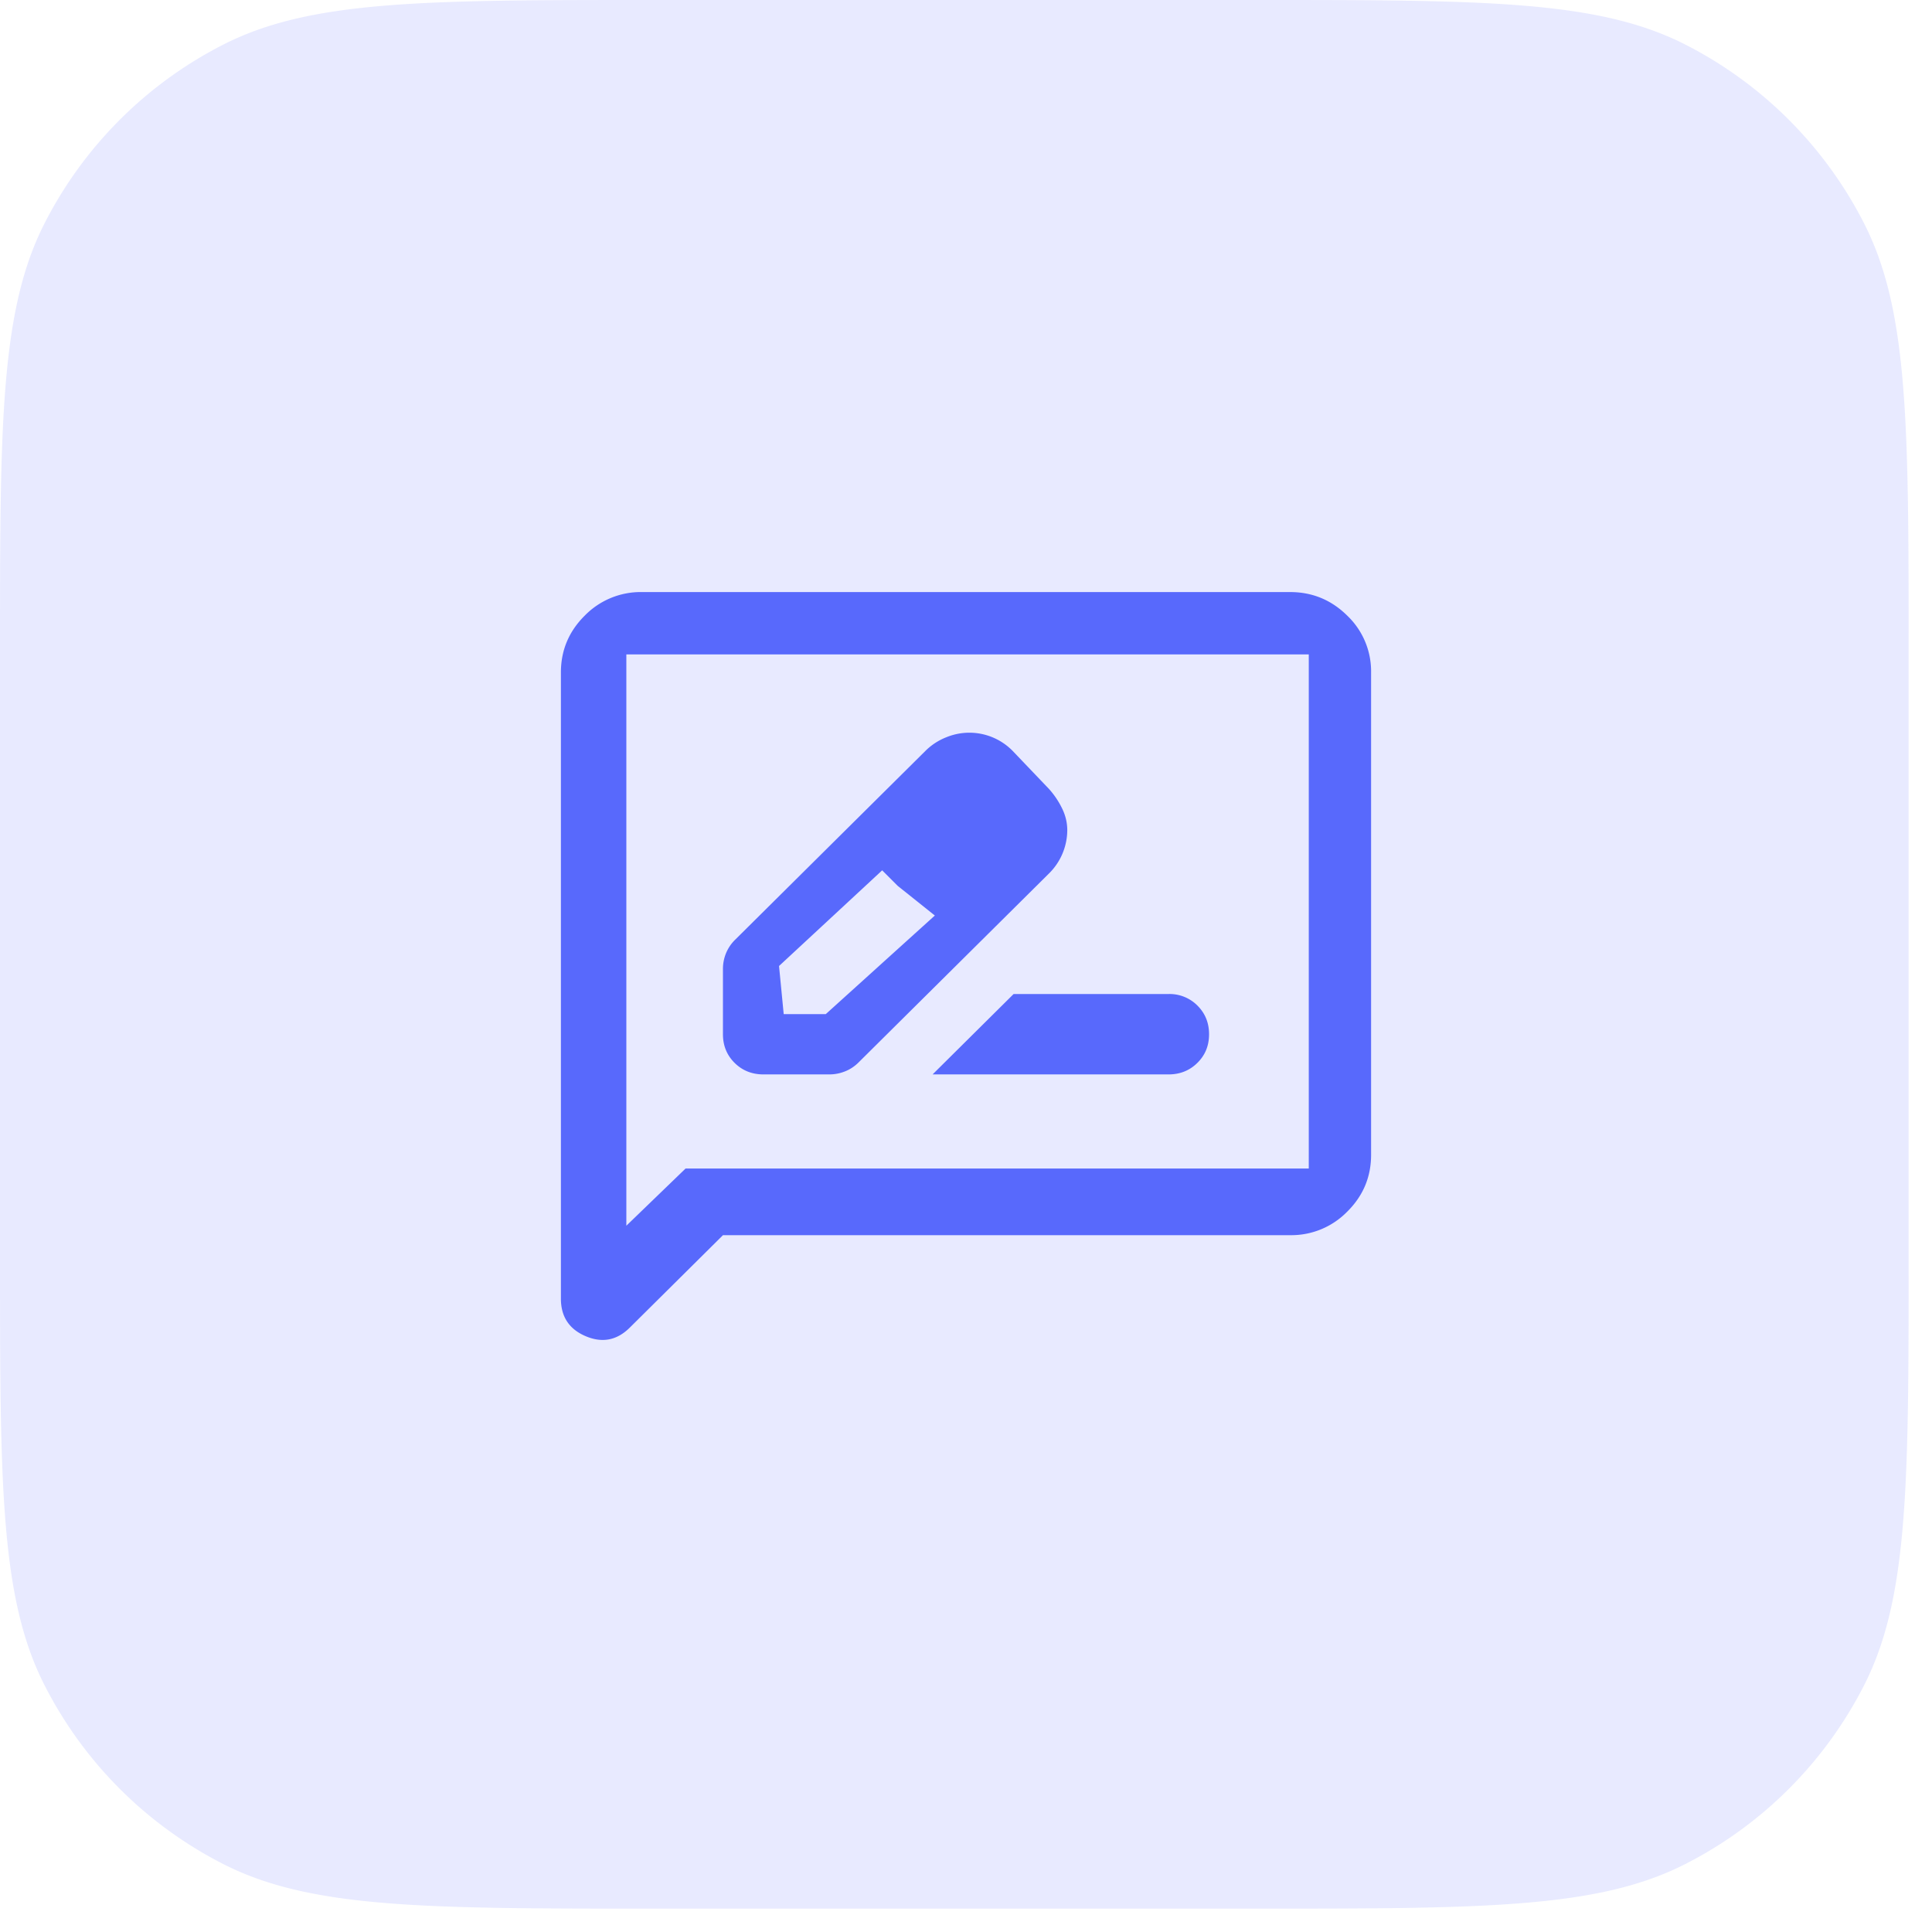
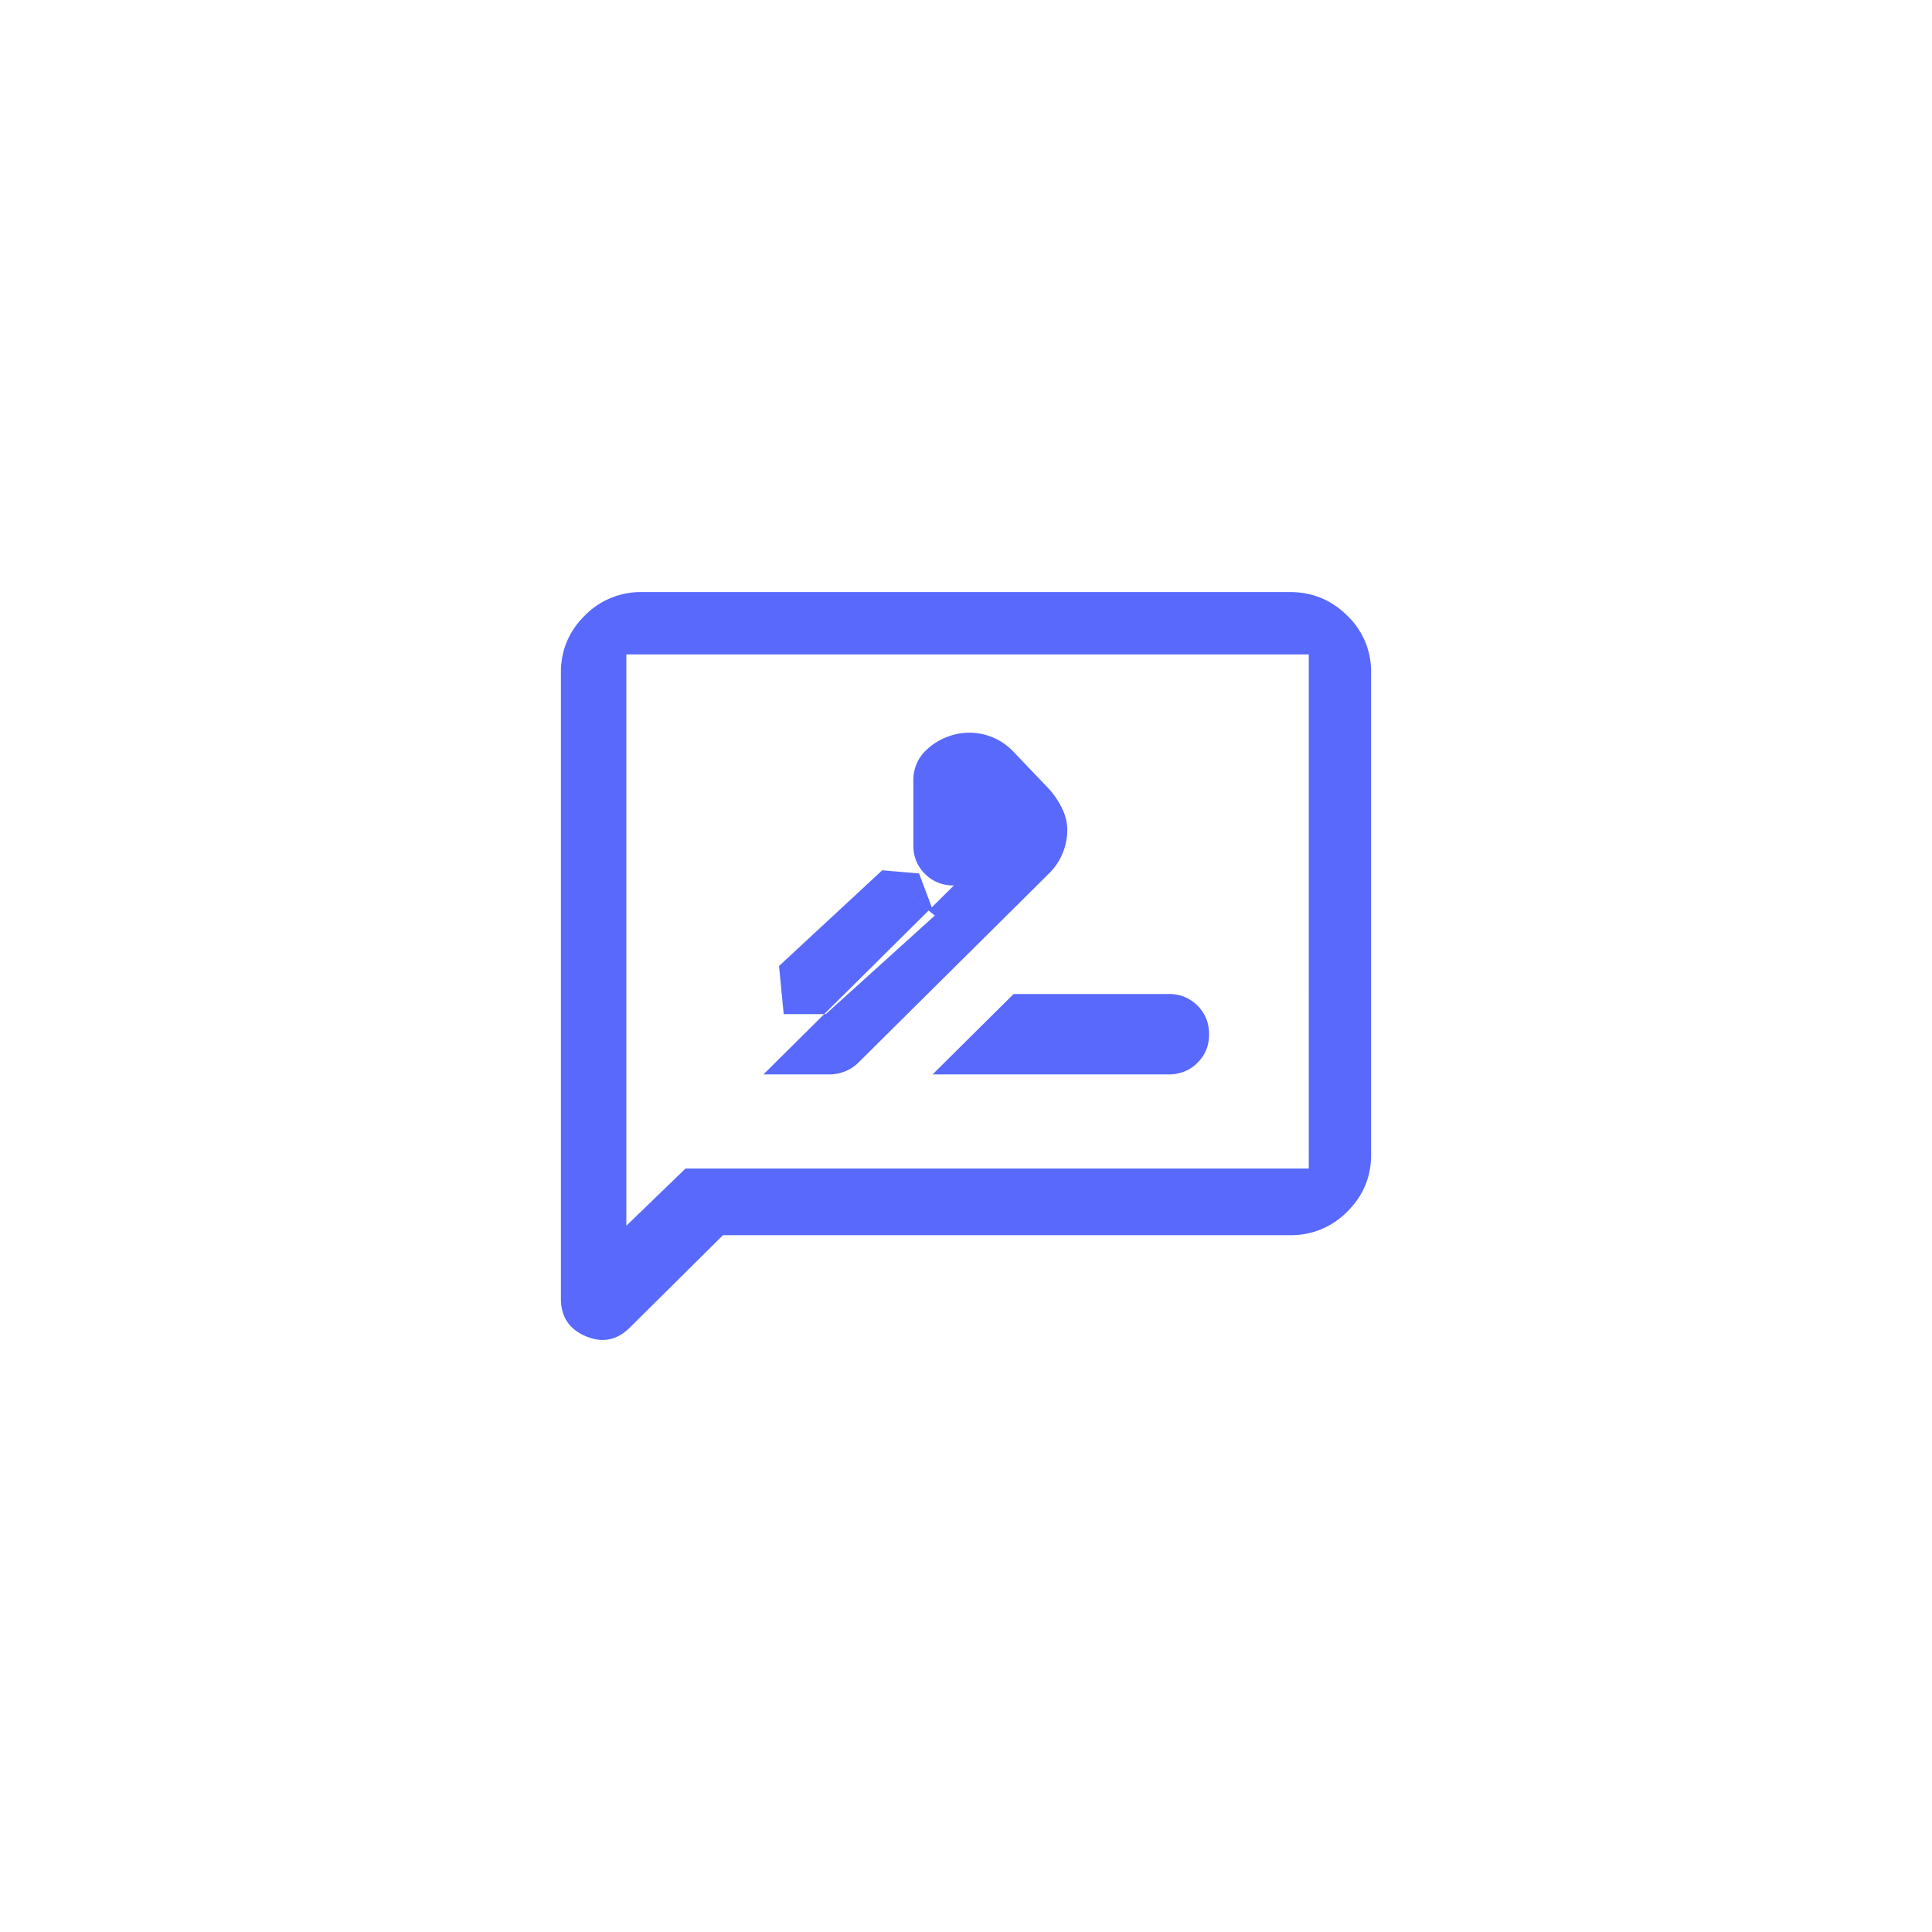
<svg xmlns="http://www.w3.org/2000/svg" width="62" height="62" fill="none">
-   <path fill="#596AFF" fill-opacity=".14" d="M0 21C0 13.65 0 9.974 1.43 7.166a13.125 13.125 0 0 1 5.736-5.735C9.974 0 13.65 0 21 0h19.25c7.35 0 11.026 0 13.834 1.43a13.125 13.125 0 0 1 5.735 5.736C61.25 9.974 61.25 13.65 61.25 21v19.25c0 7.35 0 11.026-1.43 13.834a13.125 13.125 0 0 1-5.736 5.735C51.276 61.25 47.6 61.25 40.25 61.25H21c-7.35 0-11.026 0-13.834-1.43a13.125 13.125 0 0 1-5.735-5.736C0 51.276 0 47.6 0 40.25V21z" />
-   <path fill="#5869FC" d="M24.5 34.479h2.113c.173 0 .341-.032.504-.097.163-.064.309-.161.438-.29l6.11-6.063a1.963 1.963 0 0 0 .585-1.386c0-.237-.054-.468-.163-.693a2.702 2.702 0 0 0-.422-.63l-1.17-1.225a1.944 1.944 0 0 0-2.128-.435 1.963 1.963 0 0 0-.667.435l-6.11 6.063a1.3 1.3 0 0 0-.293.436 1.327 1.327 0 0 0-.097.499v2.096c0 .365.125.672.374.92.25.247.558.37.926.37zm.65-1.935L25 31l3.31-3.07.5.5 1.19.95-3.5 3.164h-1.35zm3.66-4.115 1.19.95-.507-1.35-1.183-.1.5.5zm1.117 6.05H37.5c.368 0 .677-.124.927-.372.25-.247.374-.553.373-.918 0-.366-.125-.672-.374-.92a1.258 1.258 0 0 0-.926-.37h-4.972l-2.6 2.58zm-6.727 5.16-2.99 2.966c-.412.409-.883.5-1.414.275-.532-.225-.797-.629-.796-1.21V21.58c0-.71.255-1.317.764-1.823A2.508 2.508 0 0 1 20.6 19h20.8c.715 0 1.327.253 1.837.759a2.47 2.47 0 0 1 .763 1.82v15.48c0 .709-.255 1.317-.764 1.822a2.508 2.508 0 0 1-1.836.757H23.2zM22 37.5h20V21H20.1v18.335L22 37.5z" />
+   <path fill="#5869FC" d="M24.5 34.479h2.113c.173 0 .341-.032.504-.097.163-.064.309-.161.438-.29l6.11-6.063a1.963 1.963 0 0 0 .585-1.386c0-.237-.054-.468-.163-.693a2.702 2.702 0 0 0-.422-.63l-1.17-1.225a1.944 1.944 0 0 0-2.128-.435 1.963 1.963 0 0 0-.667.435a1.3 1.3 0 0 0-.293.436 1.327 1.327 0 0 0-.097.499v2.096c0 .365.125.672.374.92.25.247.558.37.926.37zm.65-1.935L25 31l3.31-3.07.5.5 1.19.95-3.5 3.164h-1.35zm3.66-4.115 1.19.95-.507-1.35-1.183-.1.5.5zm1.117 6.05H37.5c.368 0 .677-.124.927-.372.25-.247.374-.553.373-.918 0-.366-.125-.672-.374-.92a1.258 1.258 0 0 0-.926-.37h-4.972l-2.6 2.58zm-6.727 5.16-2.99 2.966c-.412.409-.883.5-1.414.275-.532-.225-.797-.629-.796-1.21V21.58c0-.71.255-1.317.764-1.823A2.508 2.508 0 0 1 20.6 19h20.8c.715 0 1.327.253 1.837.759a2.47 2.47 0 0 1 .763 1.82v15.48c0 .709-.255 1.317-.764 1.822a2.508 2.508 0 0 1-1.836.757H23.2zM22 37.5h20V21H20.1v18.335L22 37.5z" />
</svg>